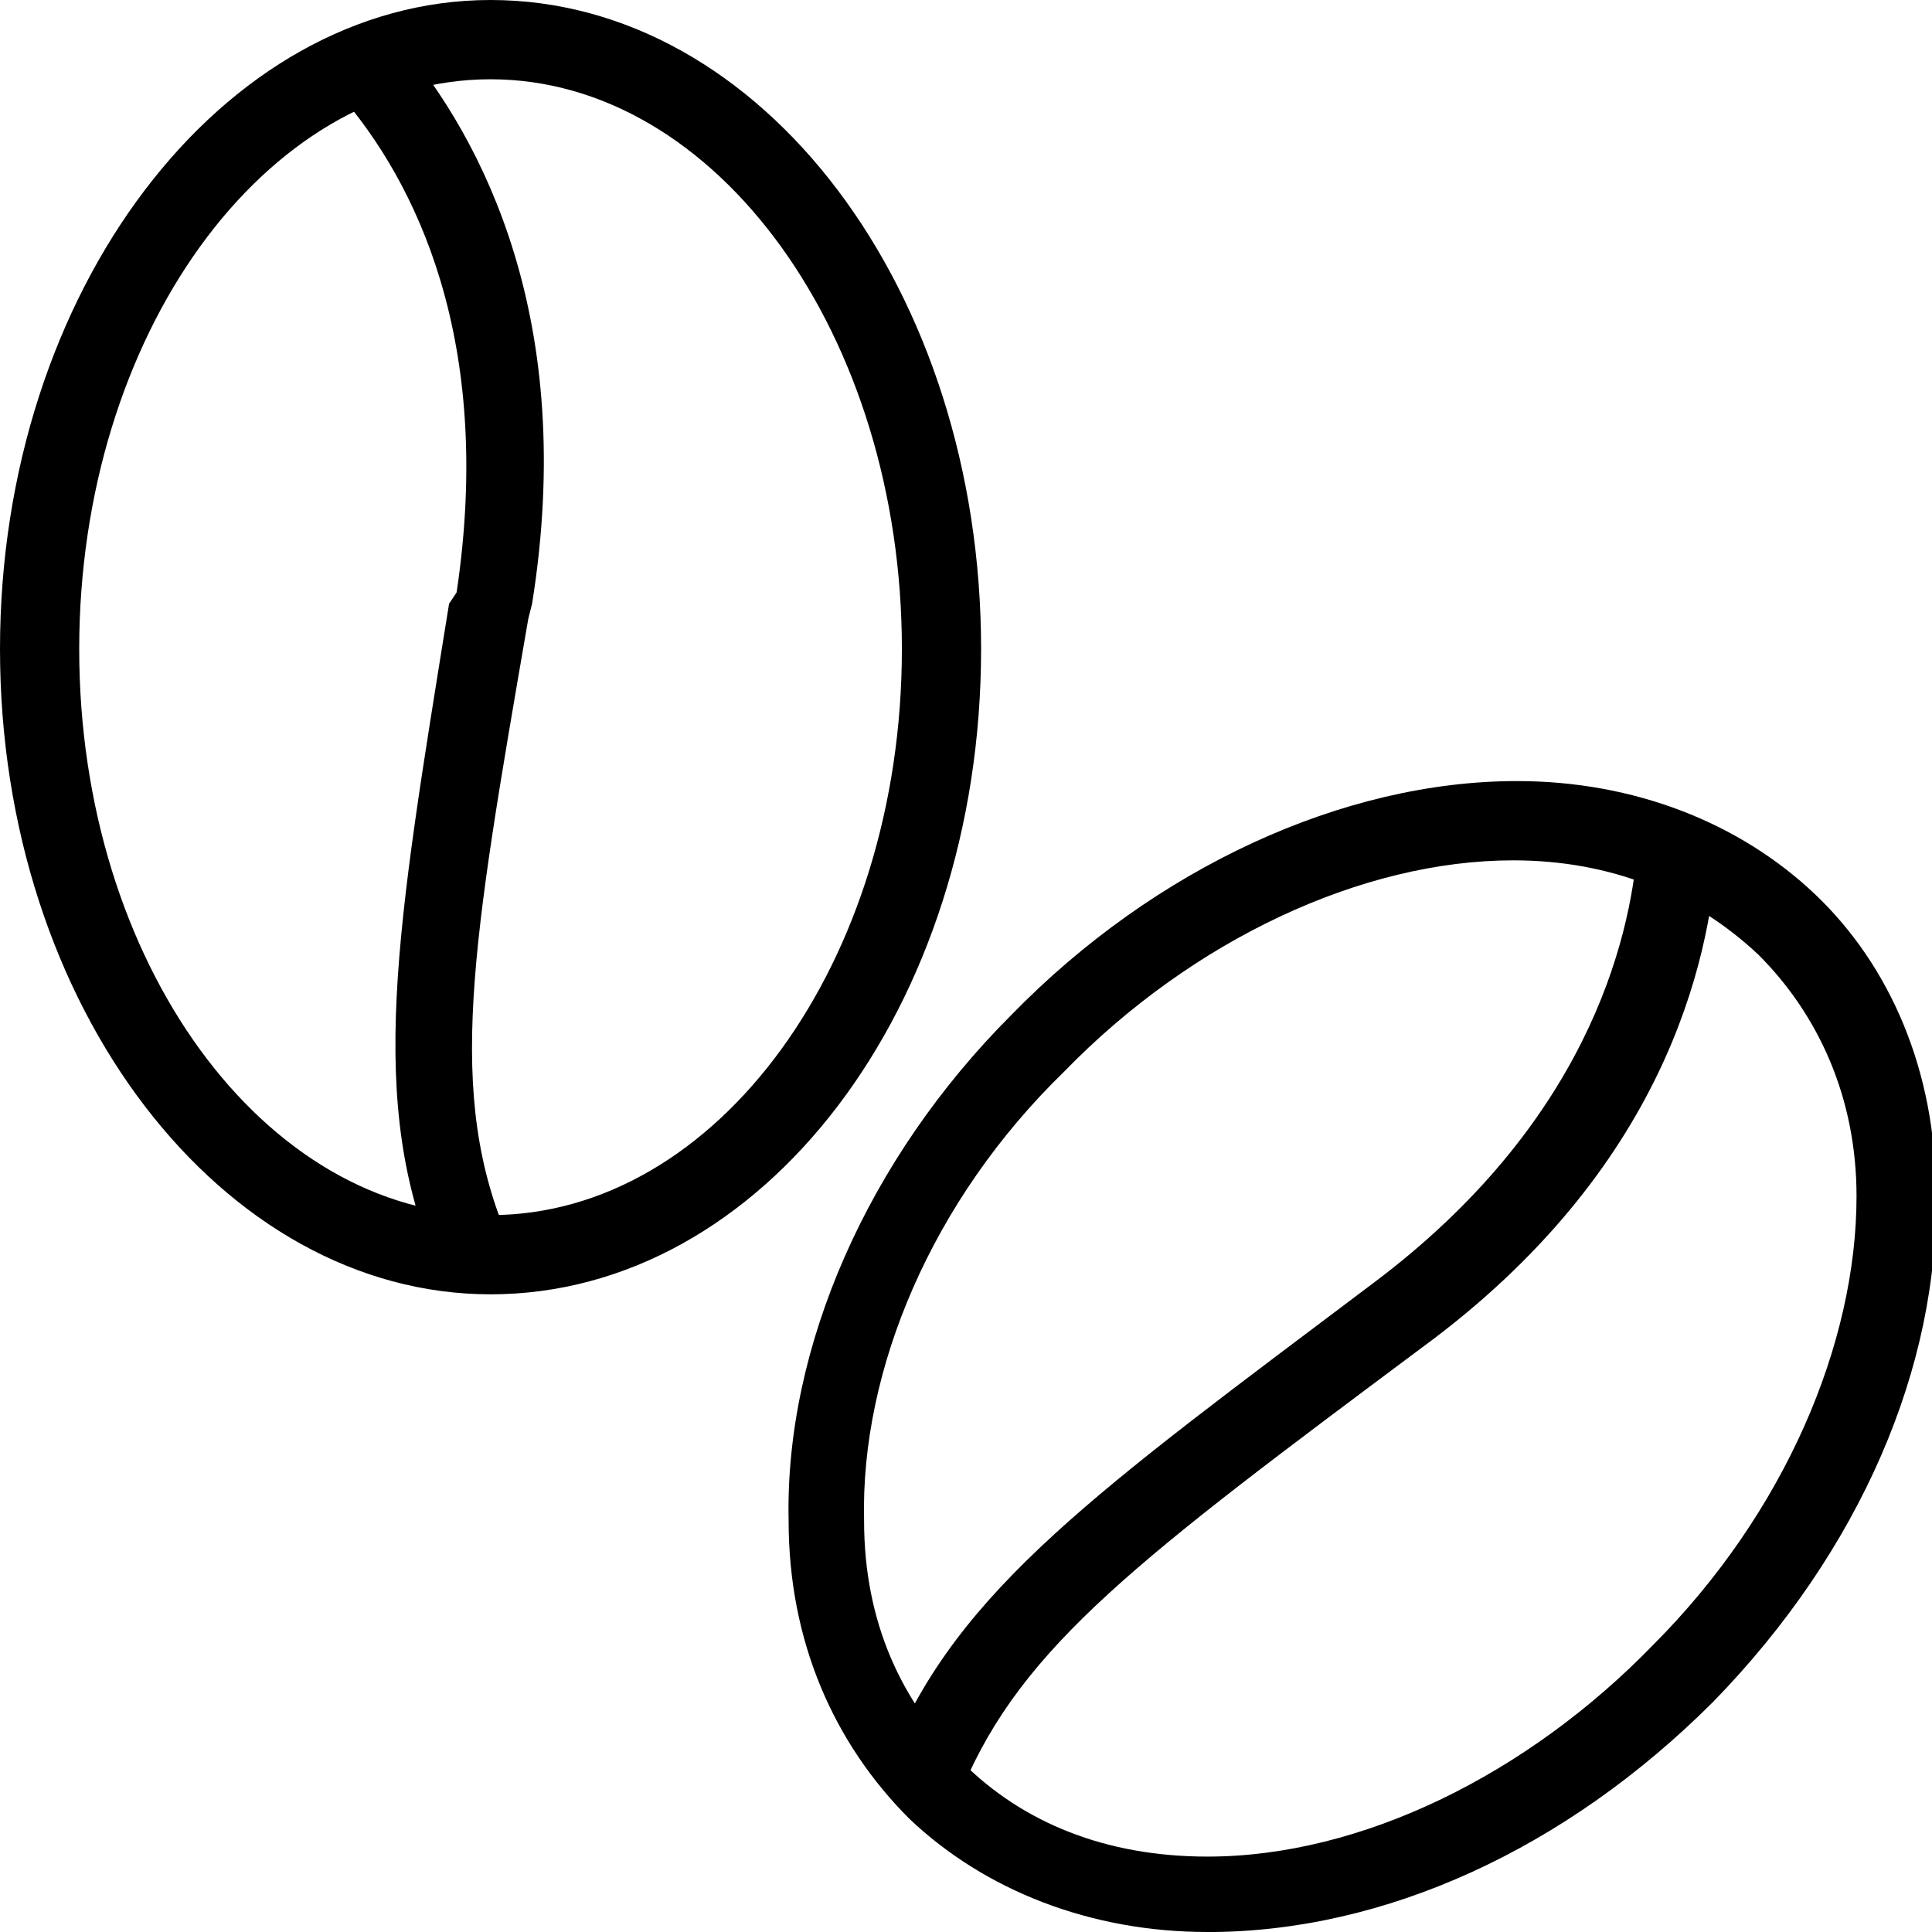
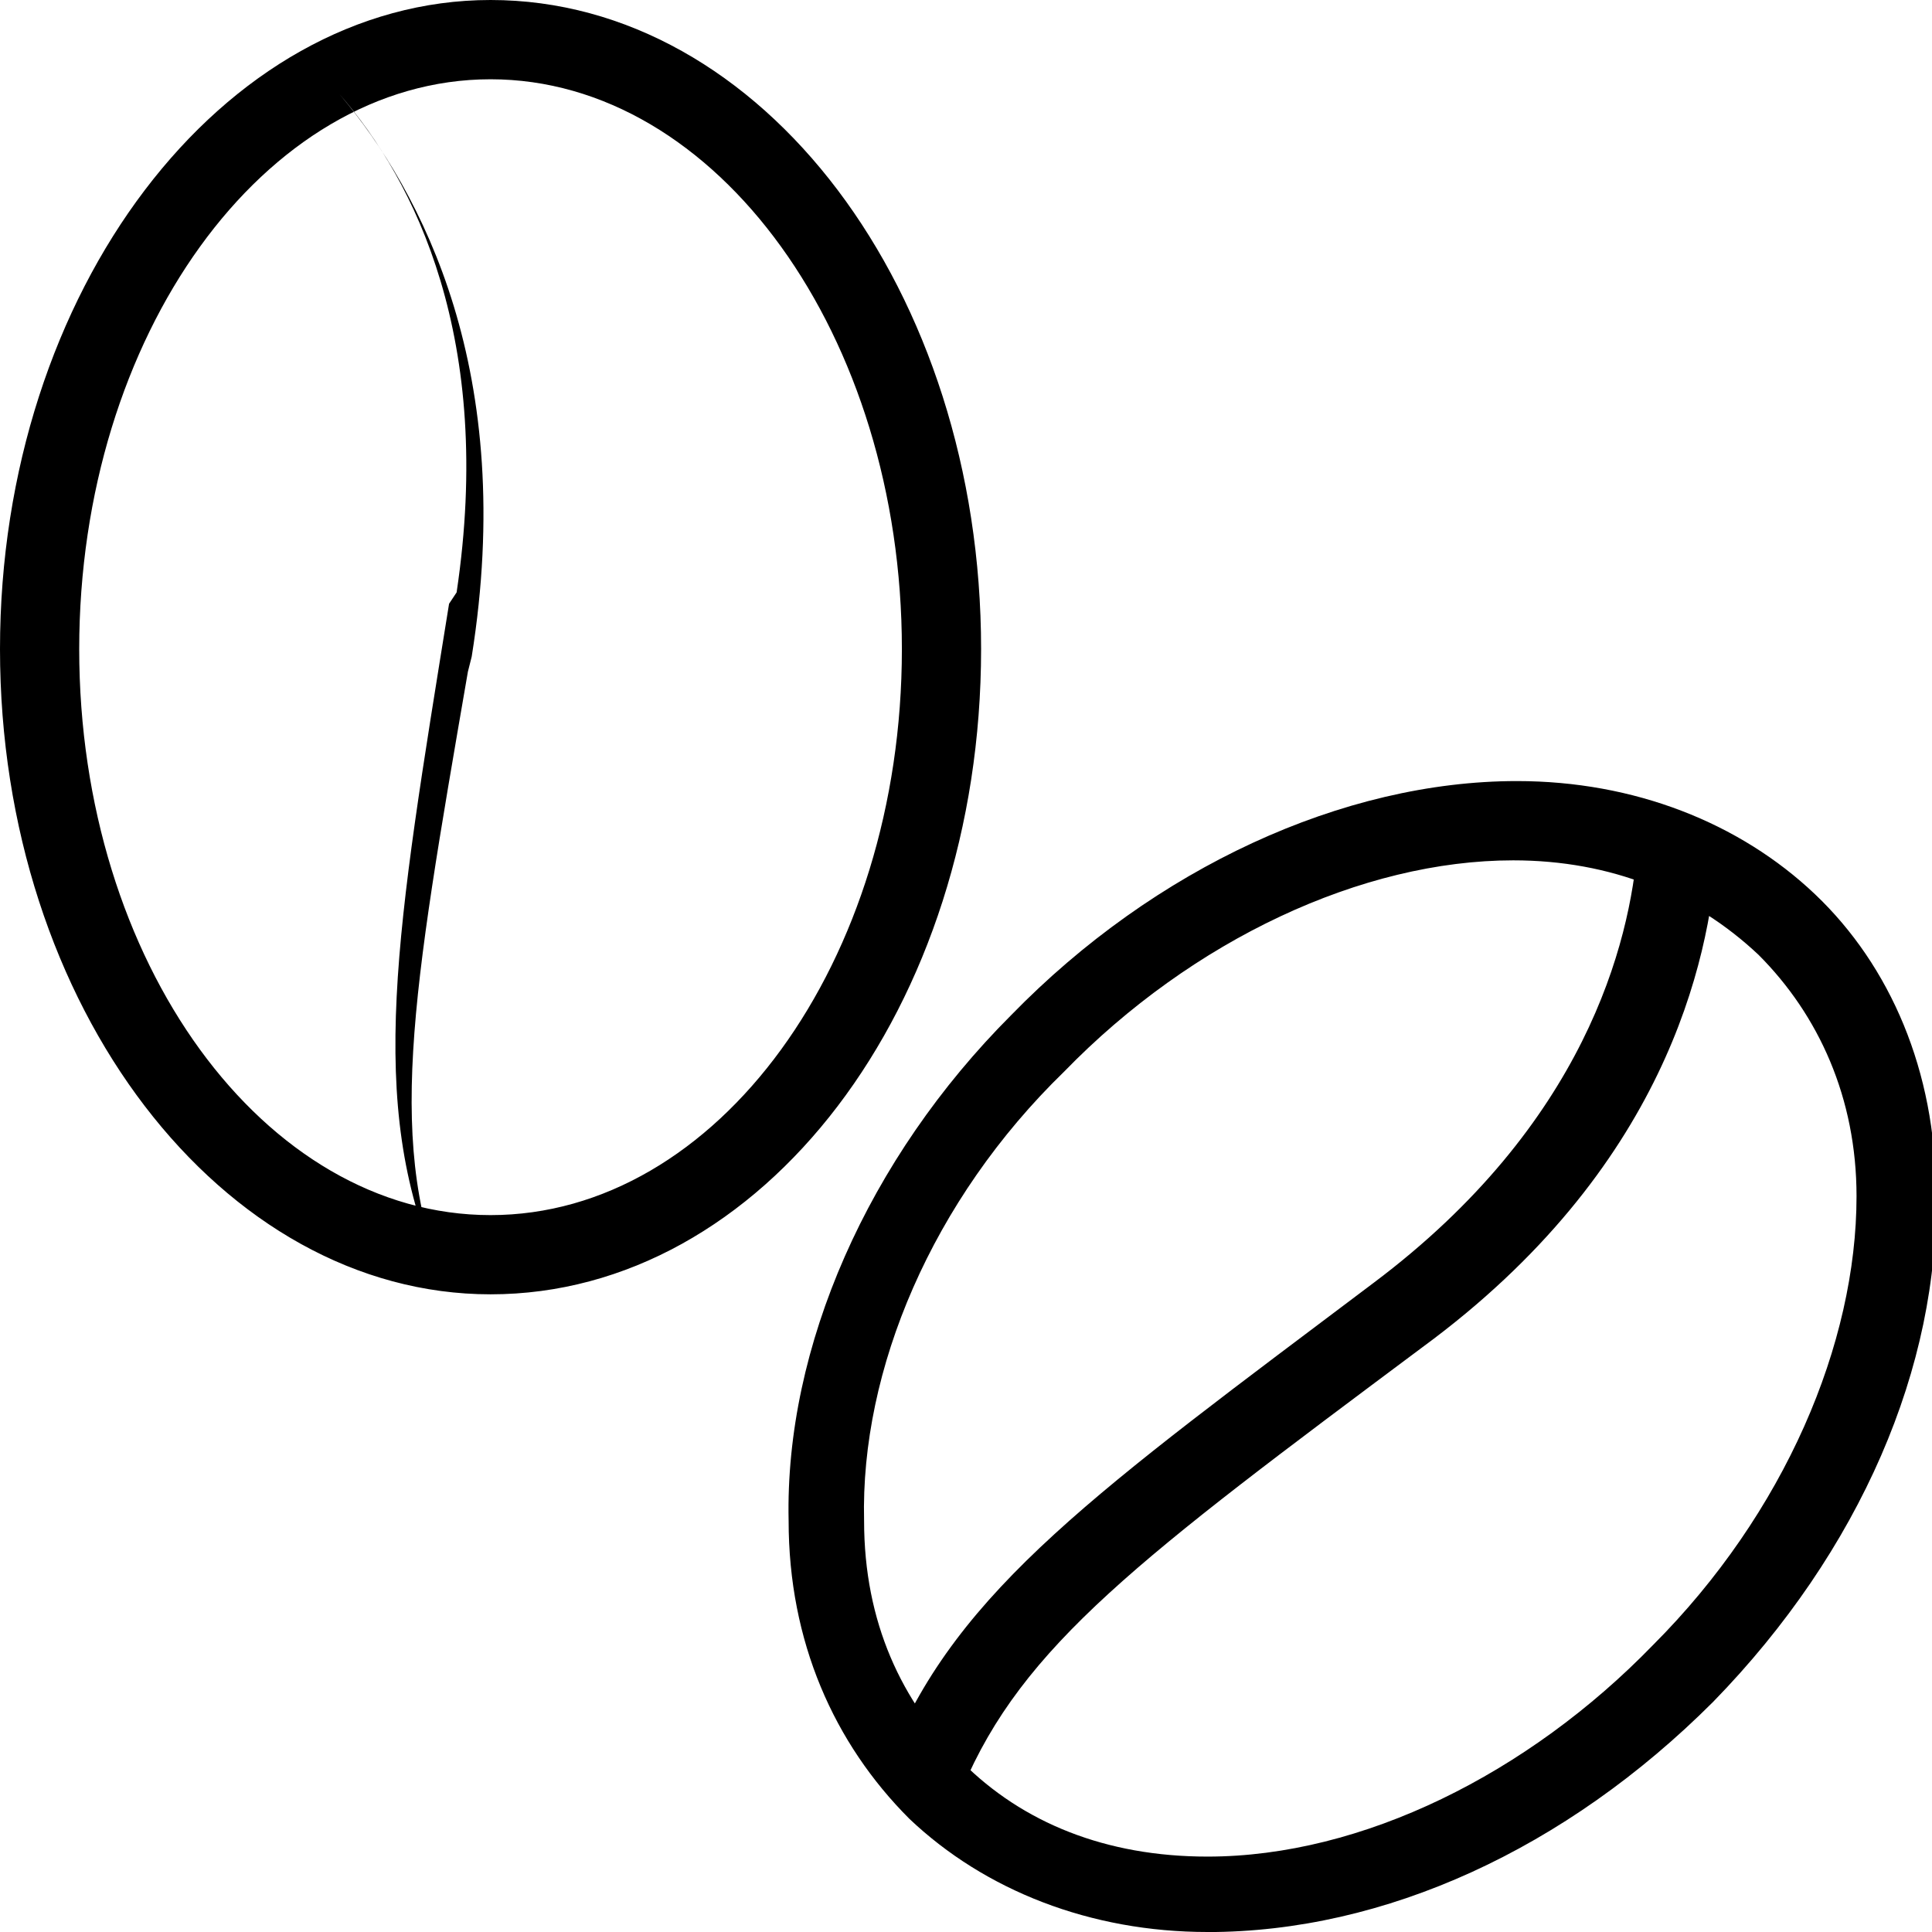
<svg xmlns="http://www.w3.org/2000/svg" viewBox="0 0 32 32" height="32" width="32" version="1.1">
  <title>cofe</title>
-   <path d="M8.125 21.438c-4.438 0-8.125-4.75-8.125-10.688s3.688-10.75 8.125-10.75c4.5 0 8.125 4.813 8.125 10.75s-3.625 10.688-8.125 10.688zM8.125 1.313c-3.75 0-6.813 4.25-6.813 9.438s3.063 9.375 6.813 9.375c3.75 0 6.813-4.188 6.813-9.375s-3.063-9.438-6.813-9.438zM7.25 21c-1.188-2.75-0.688-5.563 0.188-11l0.125-0.188c0.625-4.188-0.688-6.813-1.938-8.25l1-0.875c1.375 1.625 2.938 4.625 2.188 9.313l-0.063 0.25c-0.938 5.438-1.375 7.875-0.313 10.313zM20 32c-1.938 0-3.688-0.688-4.938-1.875-1.25-1.25-2-2.938-2-4.938-0.063-2.875 1.313-6 3.688-8.375 2.375-2.438 5.5-3.875 8.375-3.875 1.938 0 3.688 0.688 4.938 1.875s2 2.938 2 4.938c0.063 2.875-1.25 5.938-3.688 8.438-2.438 2.438-5.438 3.813-8.375 3.813zM25.063 14.25c-2.5 0-5.313 1.313-7.438 3.5-2.188 2.125-3.375 4.938-3.313 7.438 0 1.688 0.625 3 1.625 4s2.375 1.563 4.063 1.563c2.563 0 5.313-1.375 7.375-3.5 2.188-2.188 3.375-5 3.375-7.438 0-1.625-0.625-3-1.625-4-1.063-1-2.438-1.563-4.063-1.563zM15.938 29.625l-1.188-0.563c1.125-2.75 3.438-4.375 8-7.813 3.5-2.625 4.25-5.625 4.375-7.25l1.313 0.125c-0.125 1.813-0.875 5.25-4.875 8.188-4.688 3.5-6.625 4.938-7.625 7.313z" />
+   <path d="M8.125 21.438c-4.438 0-8.125-4.75-8.125-10.688s3.688-10.75 8.125-10.75c4.5 0 8.125 4.813 8.125 10.75s-3.625 10.688-8.125 10.688zM8.125 1.313c-3.75 0-6.813 4.25-6.813 9.438s3.063 9.375 6.813 9.375c3.75 0 6.813-4.188 6.813-9.375s-3.063-9.438-6.813-9.438zM7.25 21c-1.188-2.75-0.688-5.563 0.188-11l0.125-0.188c0.625-4.188-0.688-6.813-1.938-8.25c1.375 1.625 2.938 4.625 2.188 9.313l-0.063 0.25c-0.938 5.438-1.375 7.875-0.313 10.313zM20 32c-1.938 0-3.688-0.688-4.938-1.875-1.25-1.25-2-2.938-2-4.938-0.063-2.875 1.313-6 3.688-8.375 2.375-2.438 5.5-3.875 8.375-3.875 1.938 0 3.688 0.688 4.938 1.875s2 2.938 2 4.938c0.063 2.875-1.25 5.938-3.688 8.438-2.438 2.438-5.438 3.813-8.375 3.813zM25.063 14.25c-2.5 0-5.313 1.313-7.438 3.5-2.188 2.125-3.375 4.938-3.313 7.438 0 1.688 0.625 3 1.625 4s2.375 1.563 4.063 1.563c2.563 0 5.313-1.375 7.375-3.5 2.188-2.188 3.375-5 3.375-7.438 0-1.625-0.625-3-1.625-4-1.063-1-2.438-1.563-4.063-1.563zM15.938 29.625l-1.188-0.563c1.125-2.75 3.438-4.375 8-7.813 3.5-2.625 4.25-5.625 4.375-7.25l1.313 0.125c-0.125 1.813-0.875 5.25-4.875 8.188-4.688 3.5-6.625 4.938-7.625 7.313z" />
</svg>